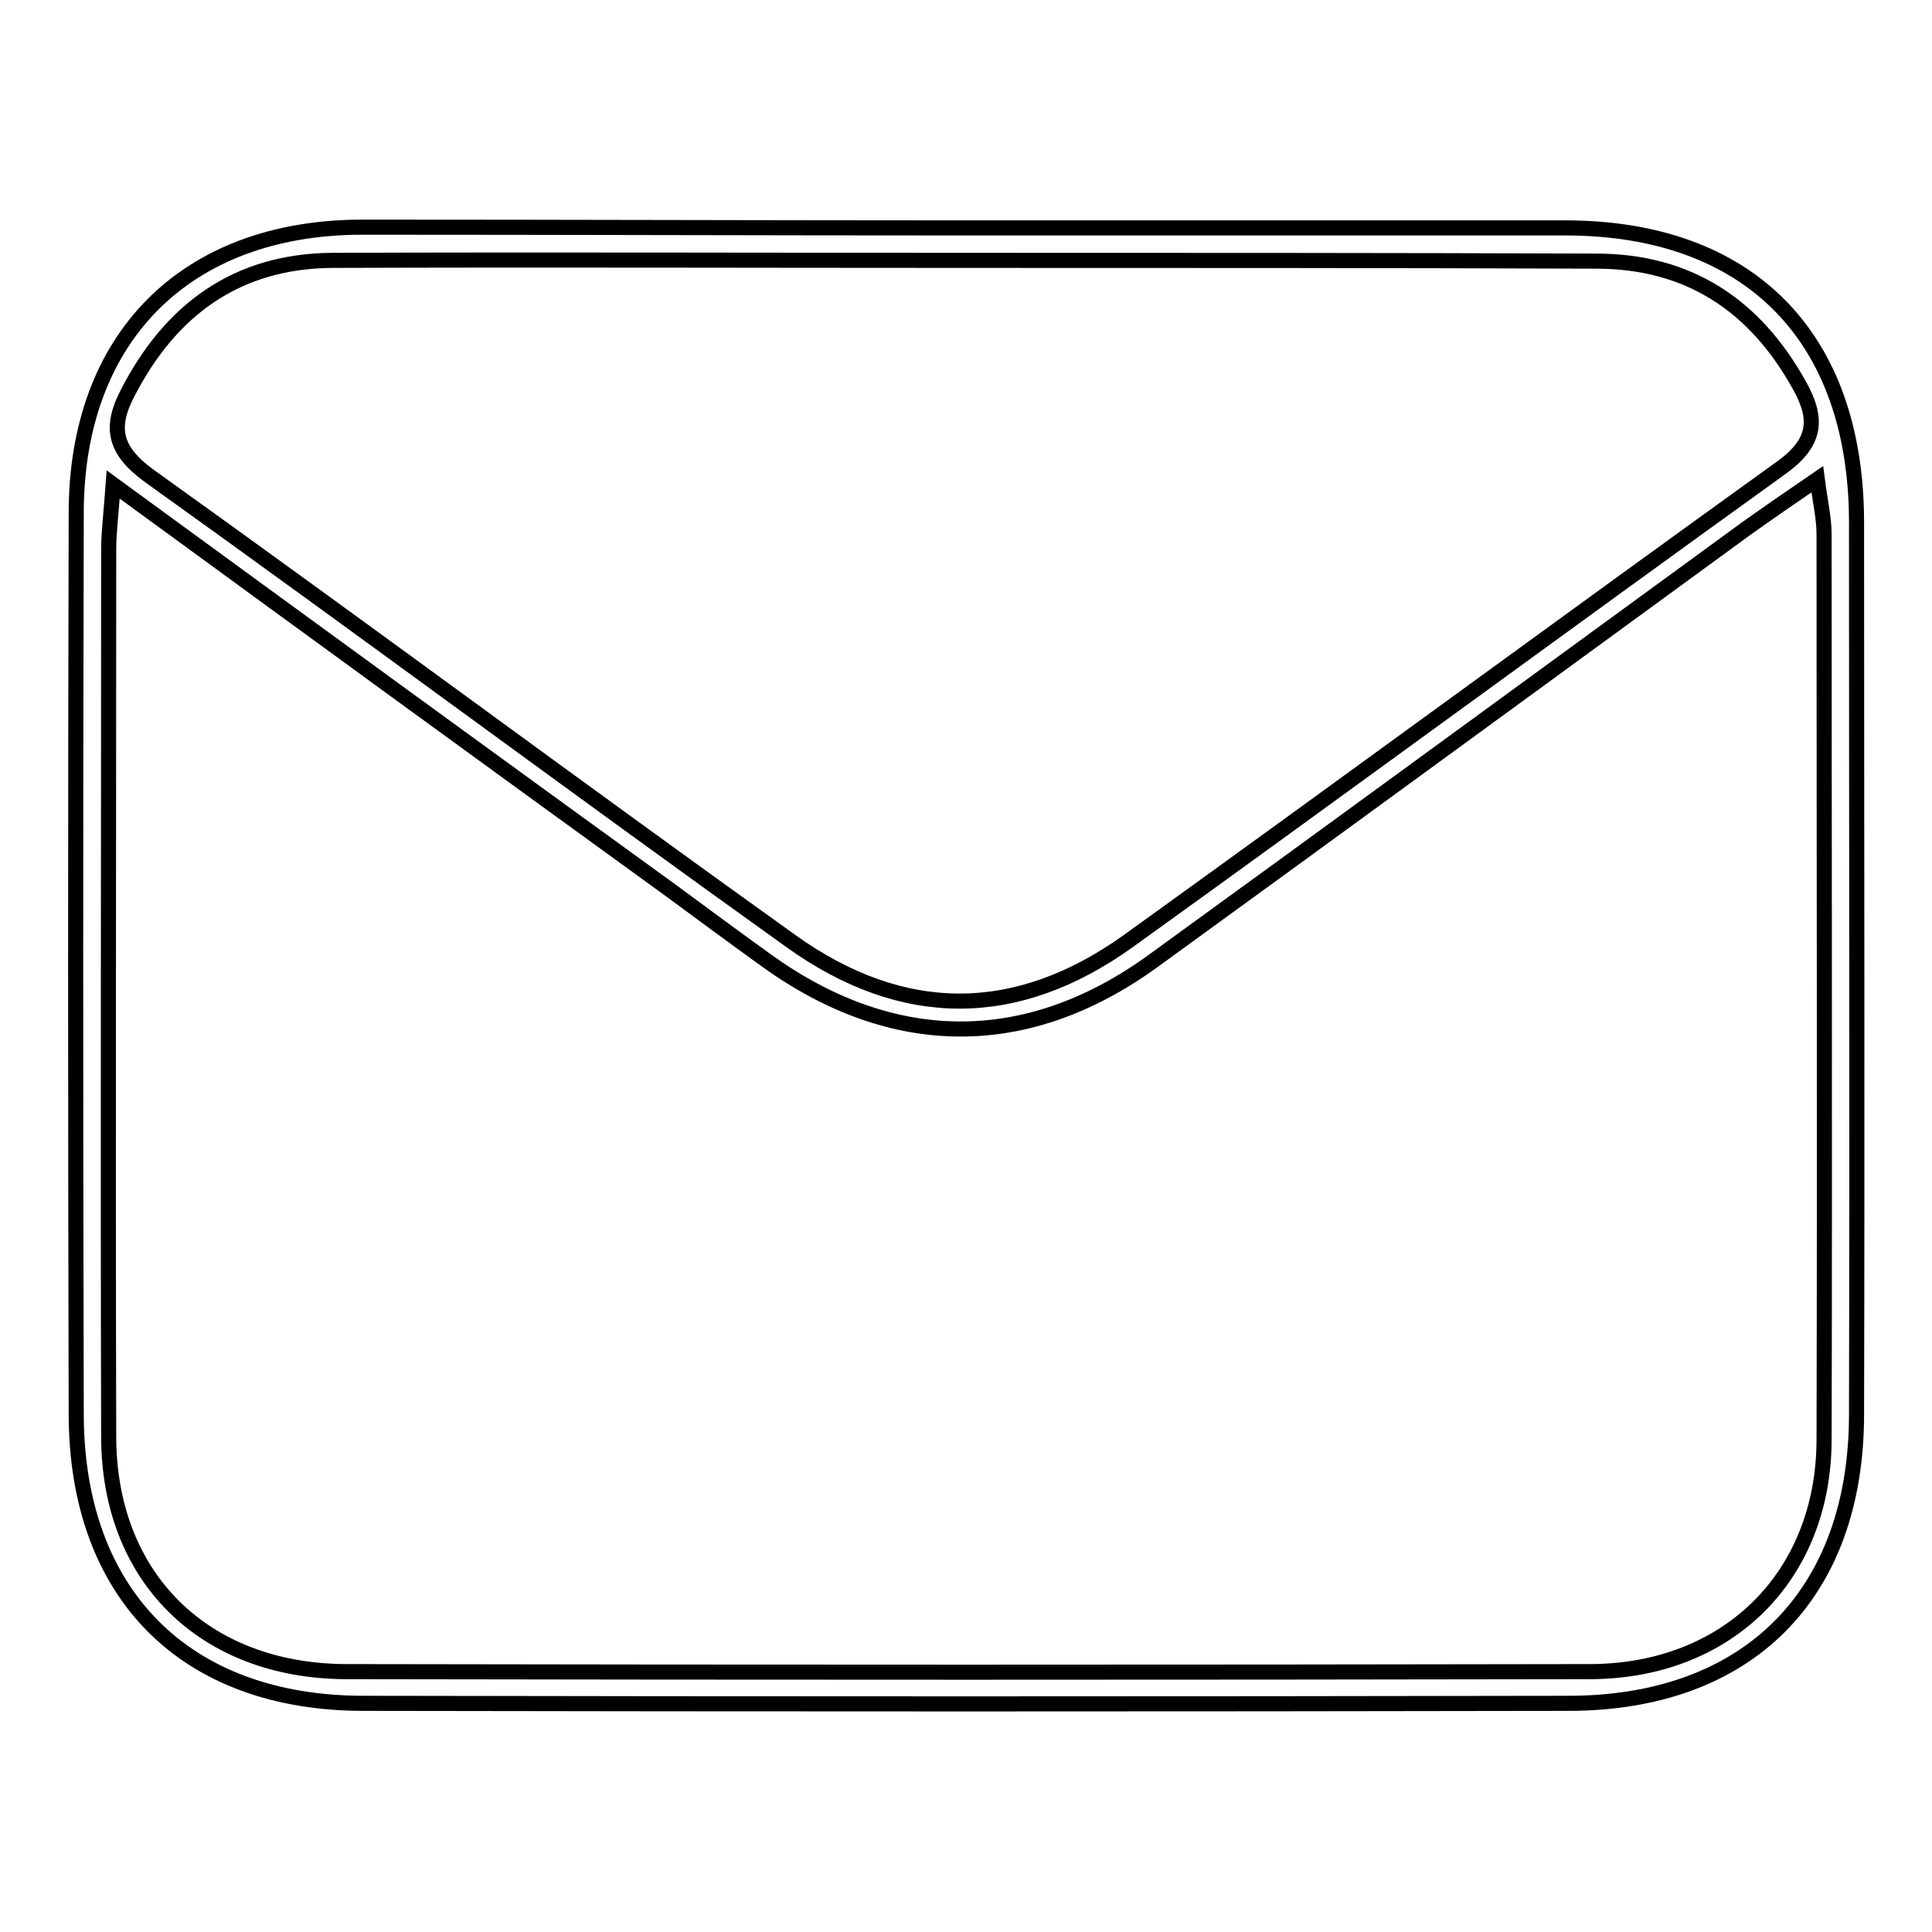
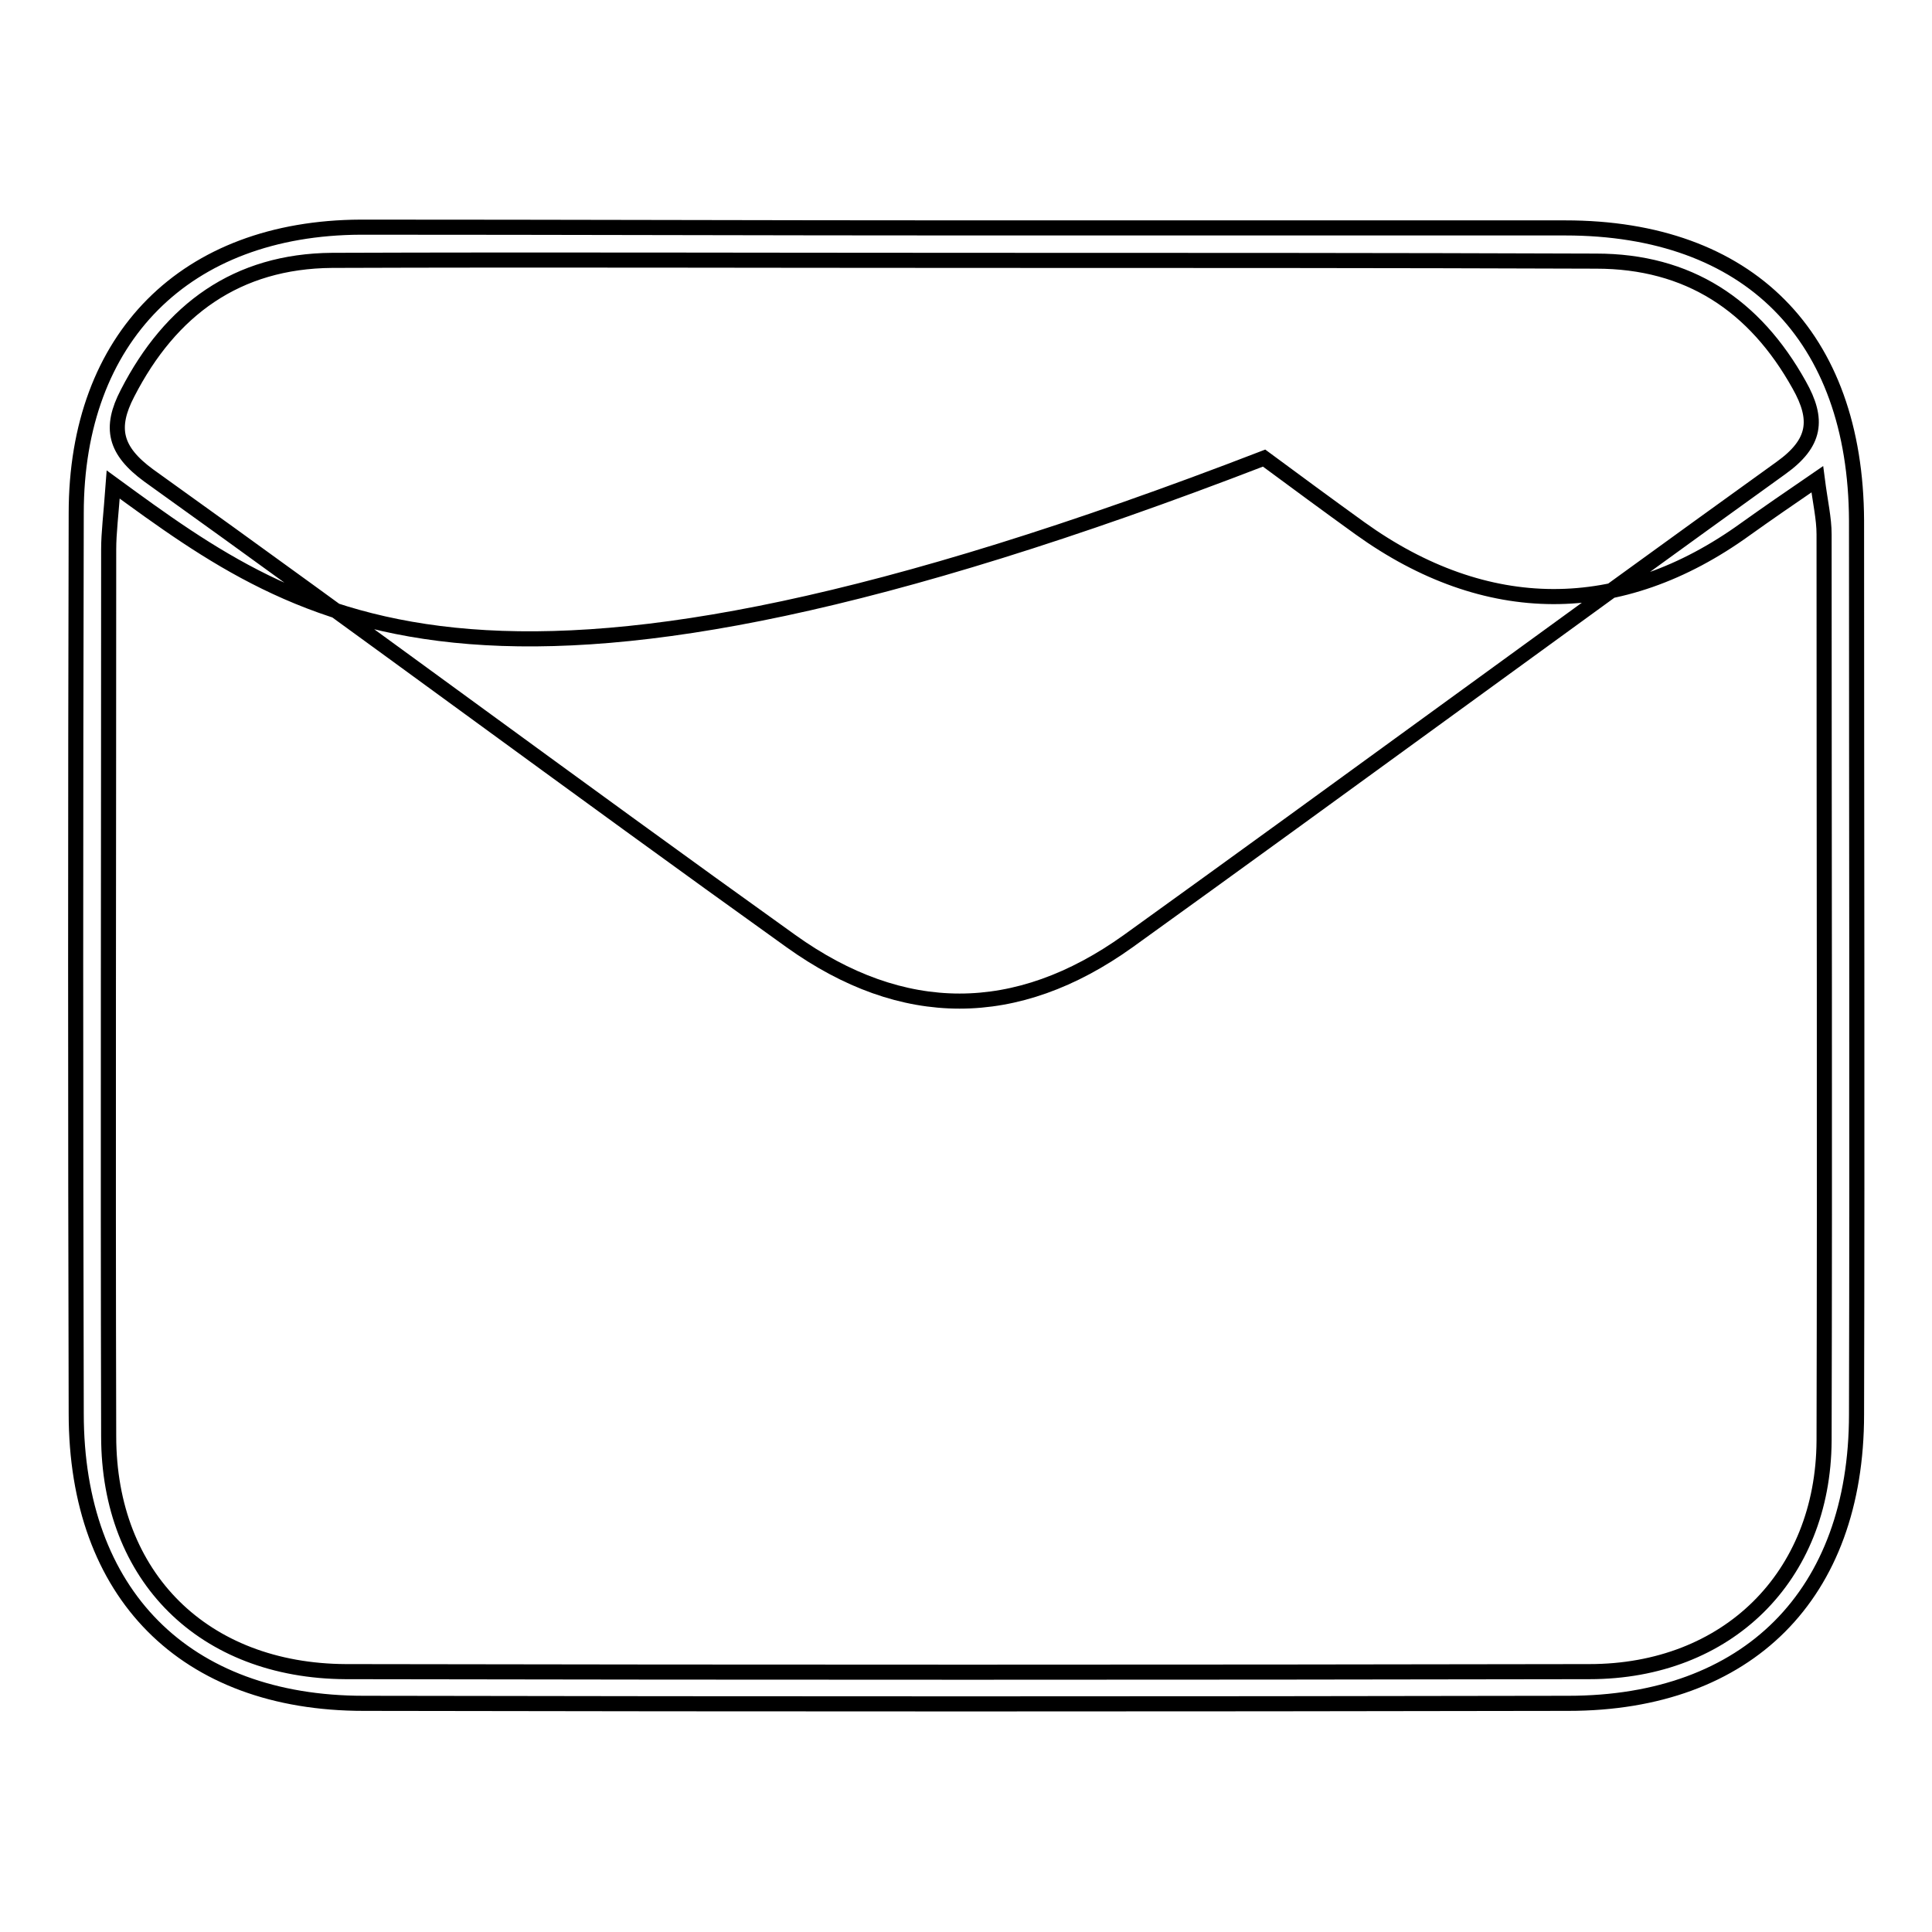
<svg xmlns="http://www.w3.org/2000/svg" version="1.1" x="0px" y="0px" viewBox="0 0 256 256" enable-background="new 0 0 256 256" xml:space="preserve">
  <g>
    <g>
-       <path stroke-width="2" fill-opacity="0" stroke="#000000" d="M128.5,30.2c26.3,0,52.6,0,78.9,0c24.3,0,38.5,14.3,38.6,38.8c0,39.5,0.1,78.9,0,118.4c0,23.9-14.4,38.3-38.2,38.3c-53.2,0.1-106.4,0.1-159.6,0c-23.7,0-38.1-14.5-38.1-38.4c-0.1-39.8-0.1-79.5,0-119.3c0-23.3,14.5-37.8,37.7-37.9C74.7,30.1,101.6,30.2,128.5,30.2z M15,64.2c-0.3,4.1-0.6,6.4-0.6,8.6c0,39.2-0.1,78.3,0,117.5c0,18.7,12.6,31.1,31.4,31.2c55,0.1,109.9,0.1,164.8,0c18.3,0,31-12.6,31.1-30.6c0.1-40,0-80.1,0-120.1c0-2.1-0.5-4.2-0.9-7.3c-3.8,2.6-6.7,4.6-9.5,6.6c-26.2,19.1-52.4,38.3-78.6,57.3c-16.6,12-34.4,11.9-51.1-0.1c-4.3-3.1-8.5-6.2-12.7-9.3C64.6,100.4,40.6,82.9,15,64.2z M128.2,34.5c-28.1,0-56.1-0.1-84.2,0C31.4,34.6,22.6,41,16.9,52.1c-2.4,4.6-1.7,7.6,2.8,10.9c28.5,20.4,56.6,41.3,85.1,61.7c14.8,10.6,29.9,10.6,44.7,0c28.9-20.8,57.6-41.9,86.5-62.7c4.6-3.3,5-6.4,2.4-11c-5.9-10.6-14.7-16.4-26.9-16.4C183.8,34.5,156,34.5,128.2,34.5z" />
+       <path stroke-width="2" fill-opacity="0" stroke="#000000" d="M128.5,30.2c26.3,0,52.6,0,78.9,0c24.3,0,38.5,14.3,38.6,38.8c0,39.5,0.1,78.9,0,118.4c0,23.9-14.4,38.3-38.2,38.3c-53.2,0.1-106.4,0.1-159.6,0c-23.7,0-38.1-14.5-38.1-38.4c-0.1-39.8-0.1-79.5,0-119.3c0-23.3,14.5-37.8,37.7-37.9C74.7,30.1,101.6,30.2,128.5,30.2z M15,64.2c-0.3,4.1-0.6,6.4-0.6,8.6c0,39.2-0.1,78.3,0,117.5c0,18.7,12.6,31.1,31.4,31.2c55,0.1,109.9,0.1,164.8,0c18.3,0,31-12.6,31.1-30.6c0.1-40,0-80.1,0-120.1c0-2.1-0.5-4.2-0.9-7.3c-3.8,2.6-6.7,4.6-9.5,6.6c-16.6,12-34.4,11.9-51.1-0.1c-4.3-3.1-8.5-6.2-12.7-9.3C64.6,100.4,40.6,82.9,15,64.2z M128.2,34.5c-28.1,0-56.1-0.1-84.2,0C31.4,34.6,22.6,41,16.9,52.1c-2.4,4.6-1.7,7.6,2.8,10.9c28.5,20.4,56.6,41.3,85.1,61.7c14.8,10.6,29.9,10.6,44.7,0c28.9-20.8,57.6-41.9,86.5-62.7c4.6-3.3,5-6.4,2.4-11c-5.9-10.6-14.7-16.4-26.9-16.4C183.8,34.5,156,34.5,128.2,34.5z" />
    </g>
  </g>
</svg>